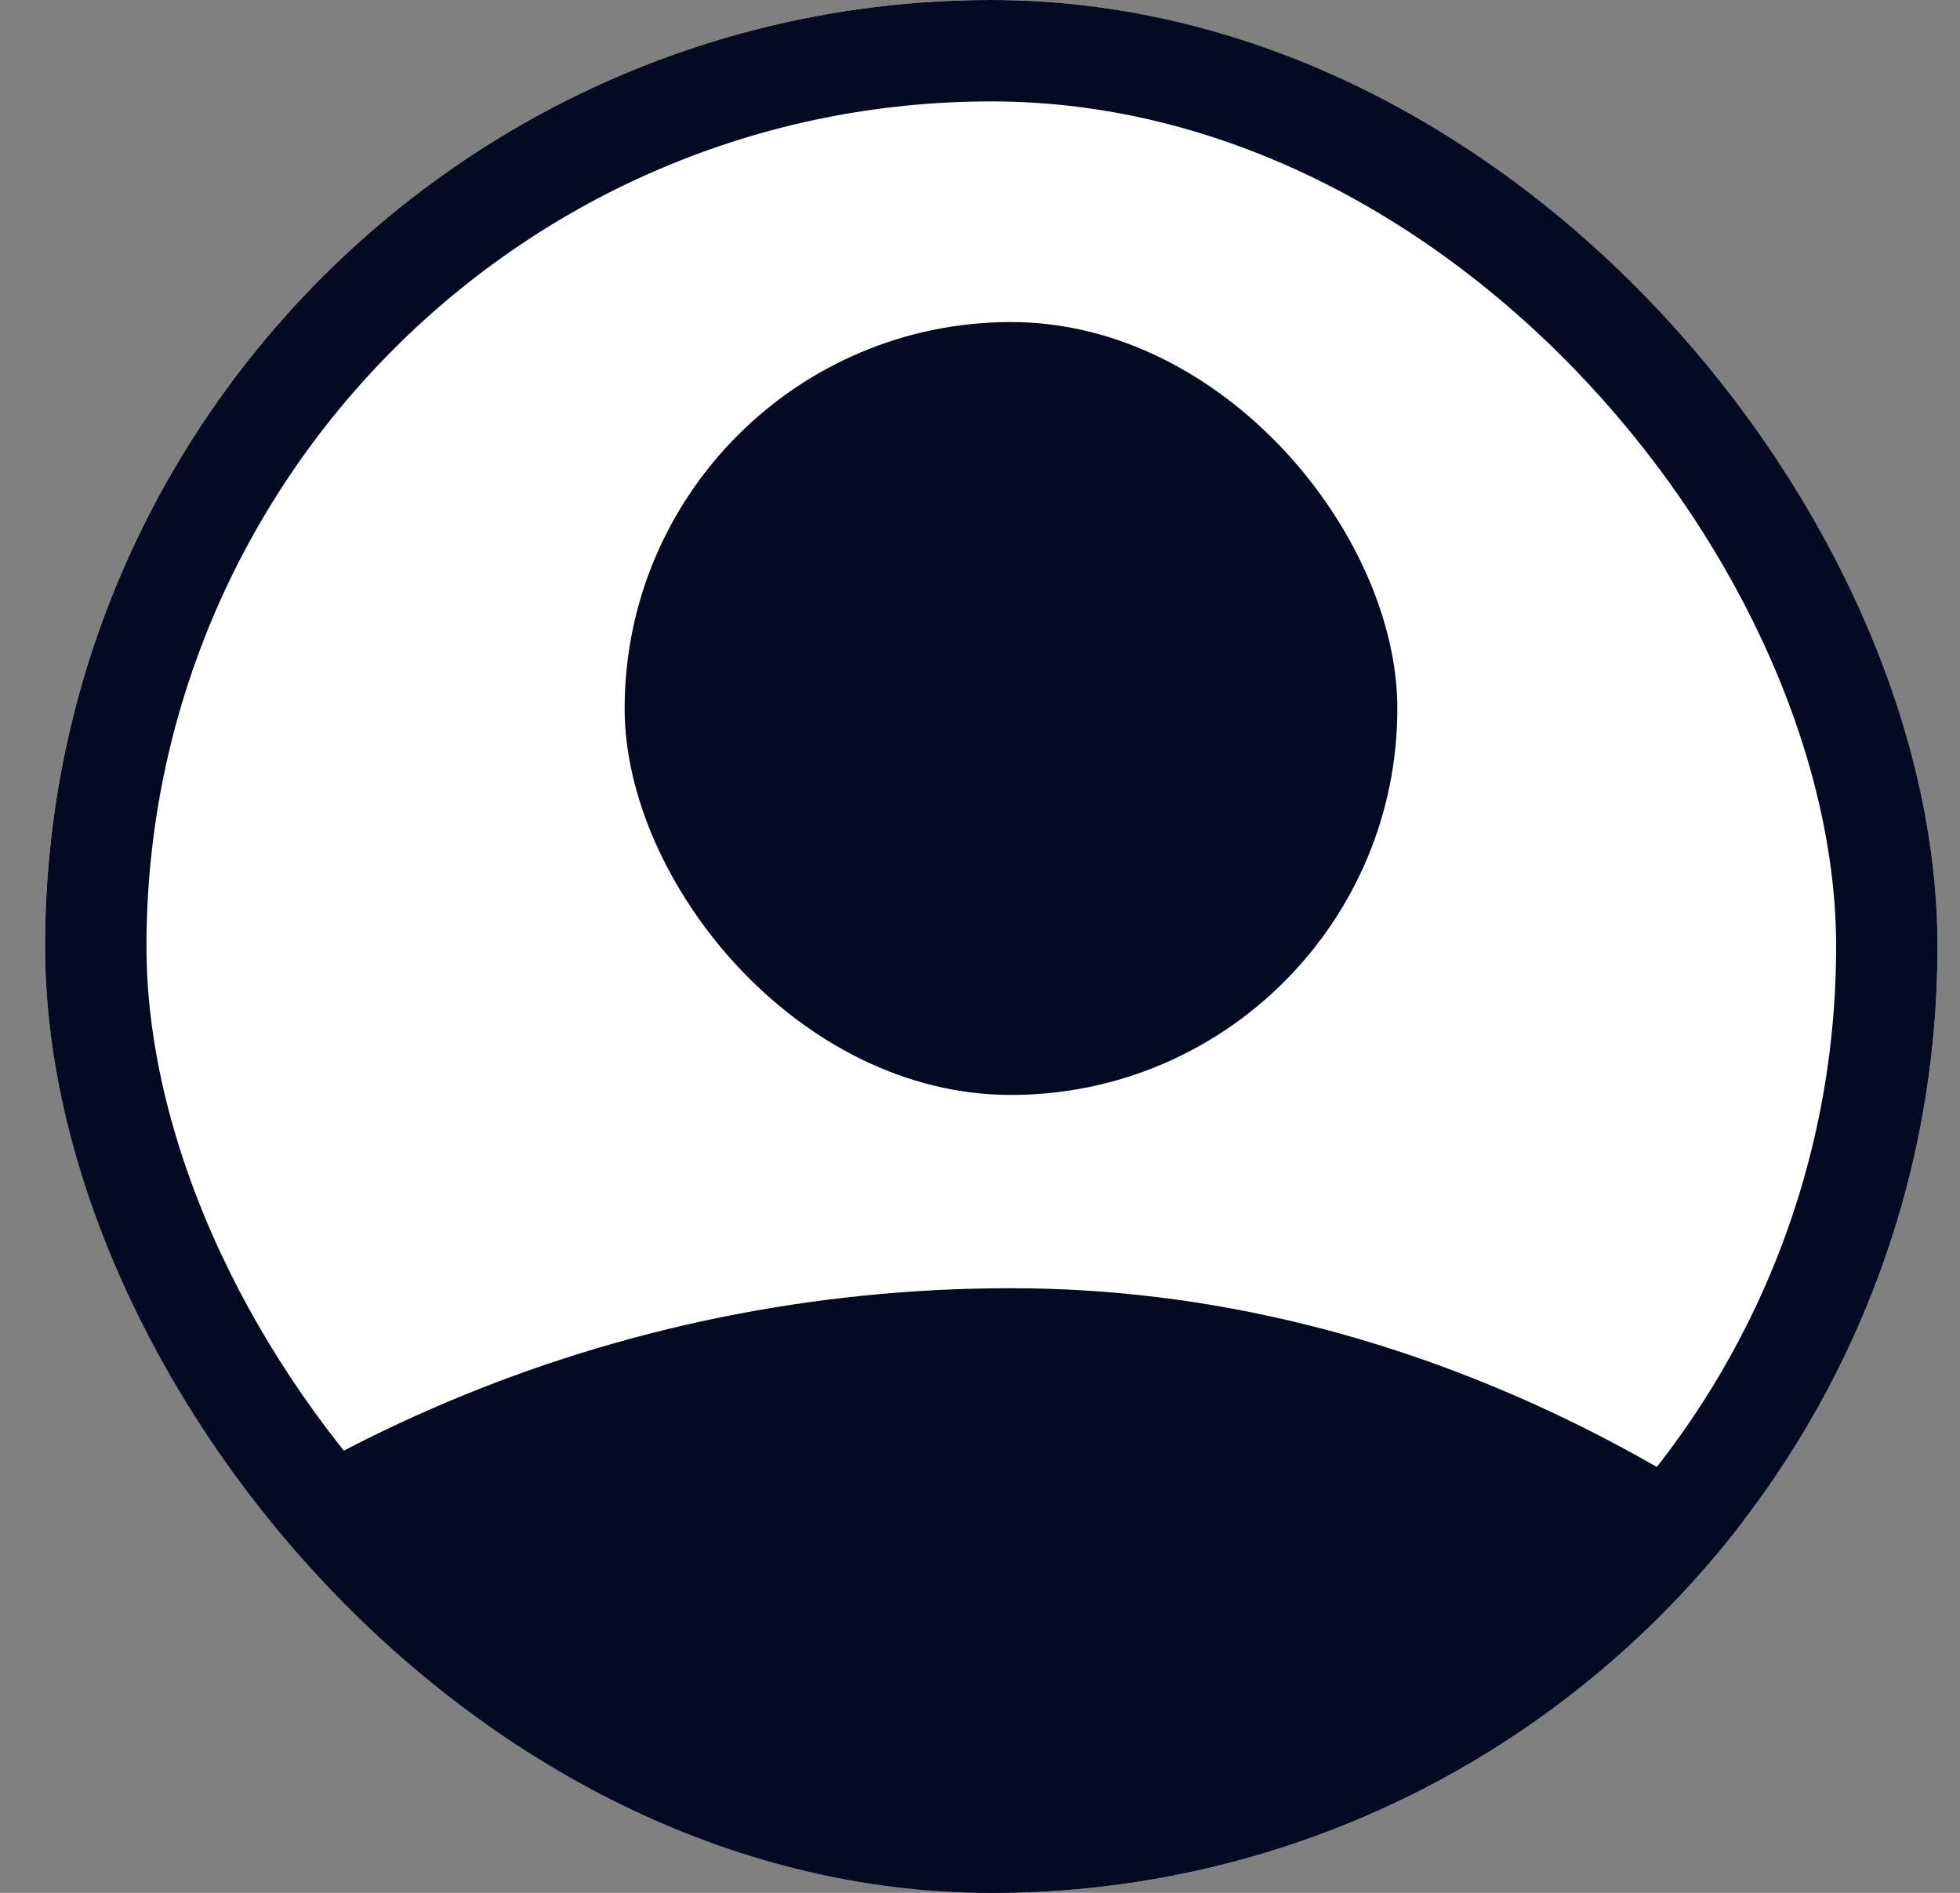
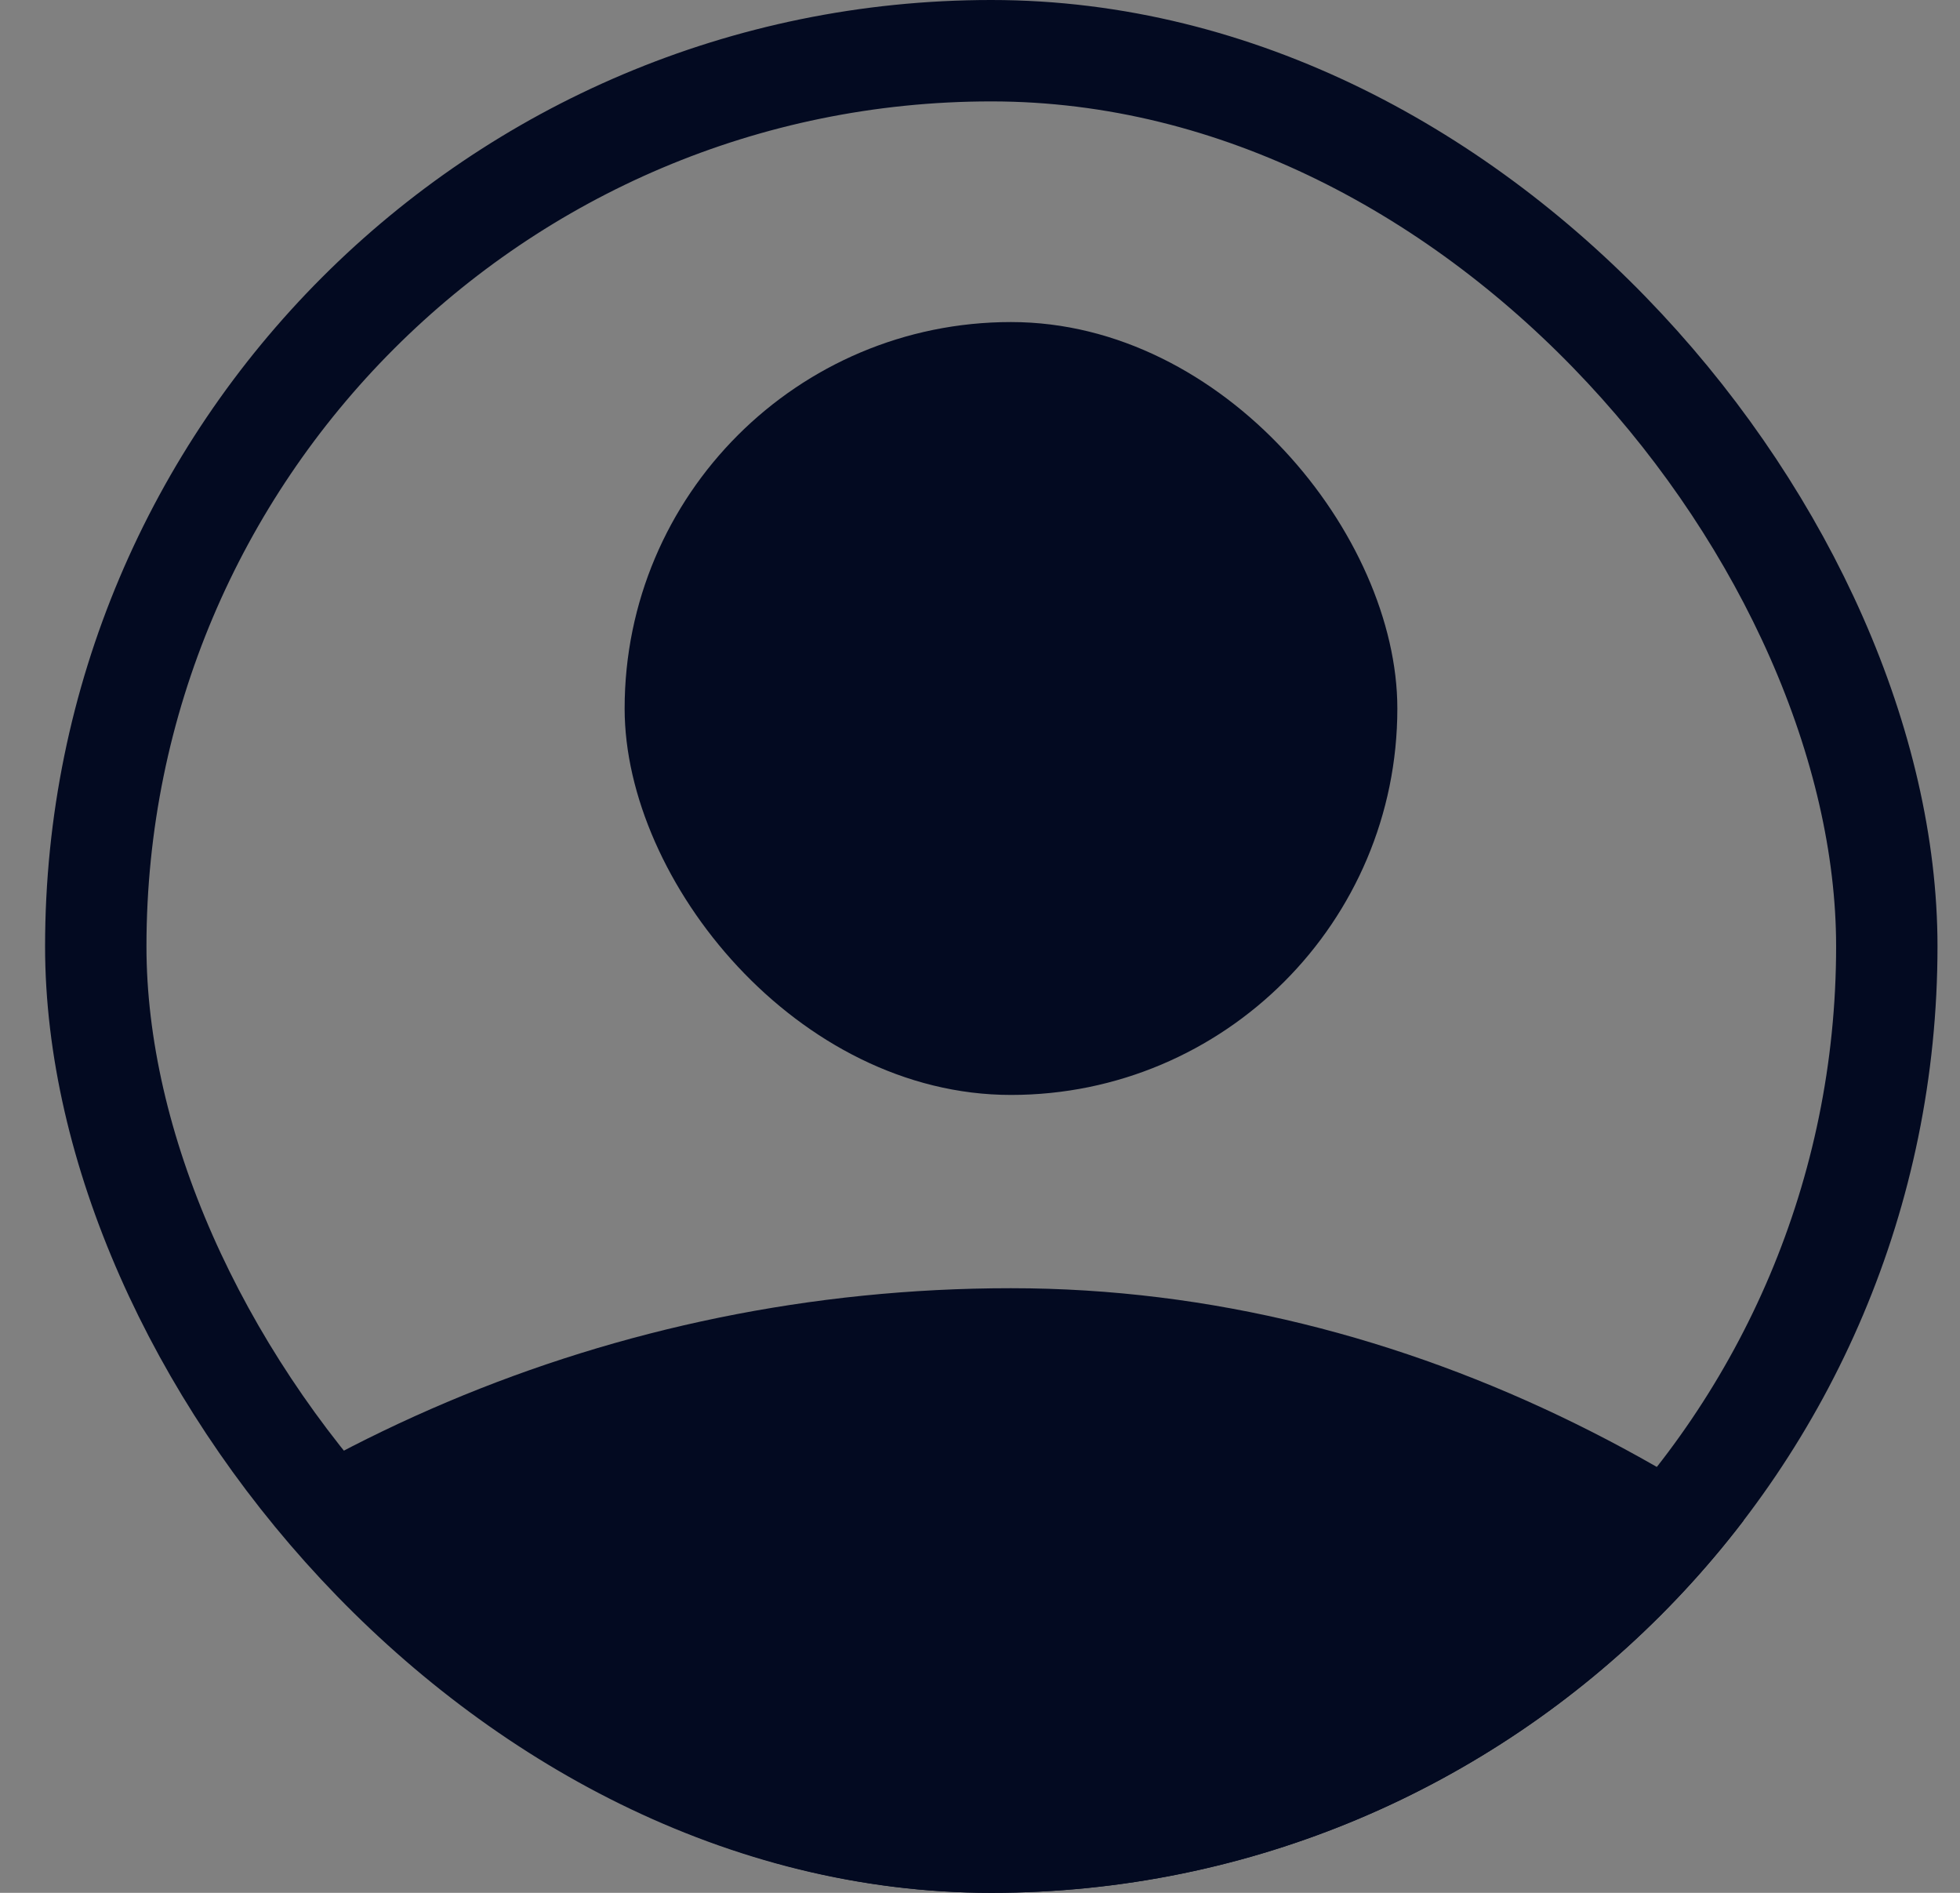
<svg xmlns="http://www.w3.org/2000/svg" width="29" height="28" viewBox="0 0 29 28" fill="none">
  <rect x="0" y="0" width="29" height="28" fill="#808080" stroke="none" />
  <g clip-path="url(#clip0_8092_6881)">
-     <rect x="0.667" width="28" height="28" rx="14" fill="white" />
    <rect x="9.242" y="4.764" width="11.433" height="11.433" rx="5.717" fill="#030A21" />
    <rect x="-6.479" y="19.056" width="42.875" height="42.875" rx="21.438" fill="#030A21" />
  </g>
  <rect x="1.417" y="0.75" width="26.5" height="26.5" rx="13.25" stroke="#030A21" stroke-width="1.5" />
  <defs>
    <clipPath id="clip0_8092_6881">
      <rect x="0.667" width="28" height="28" rx="14" fill="white" />
    </clipPath>
  </defs>
</svg>